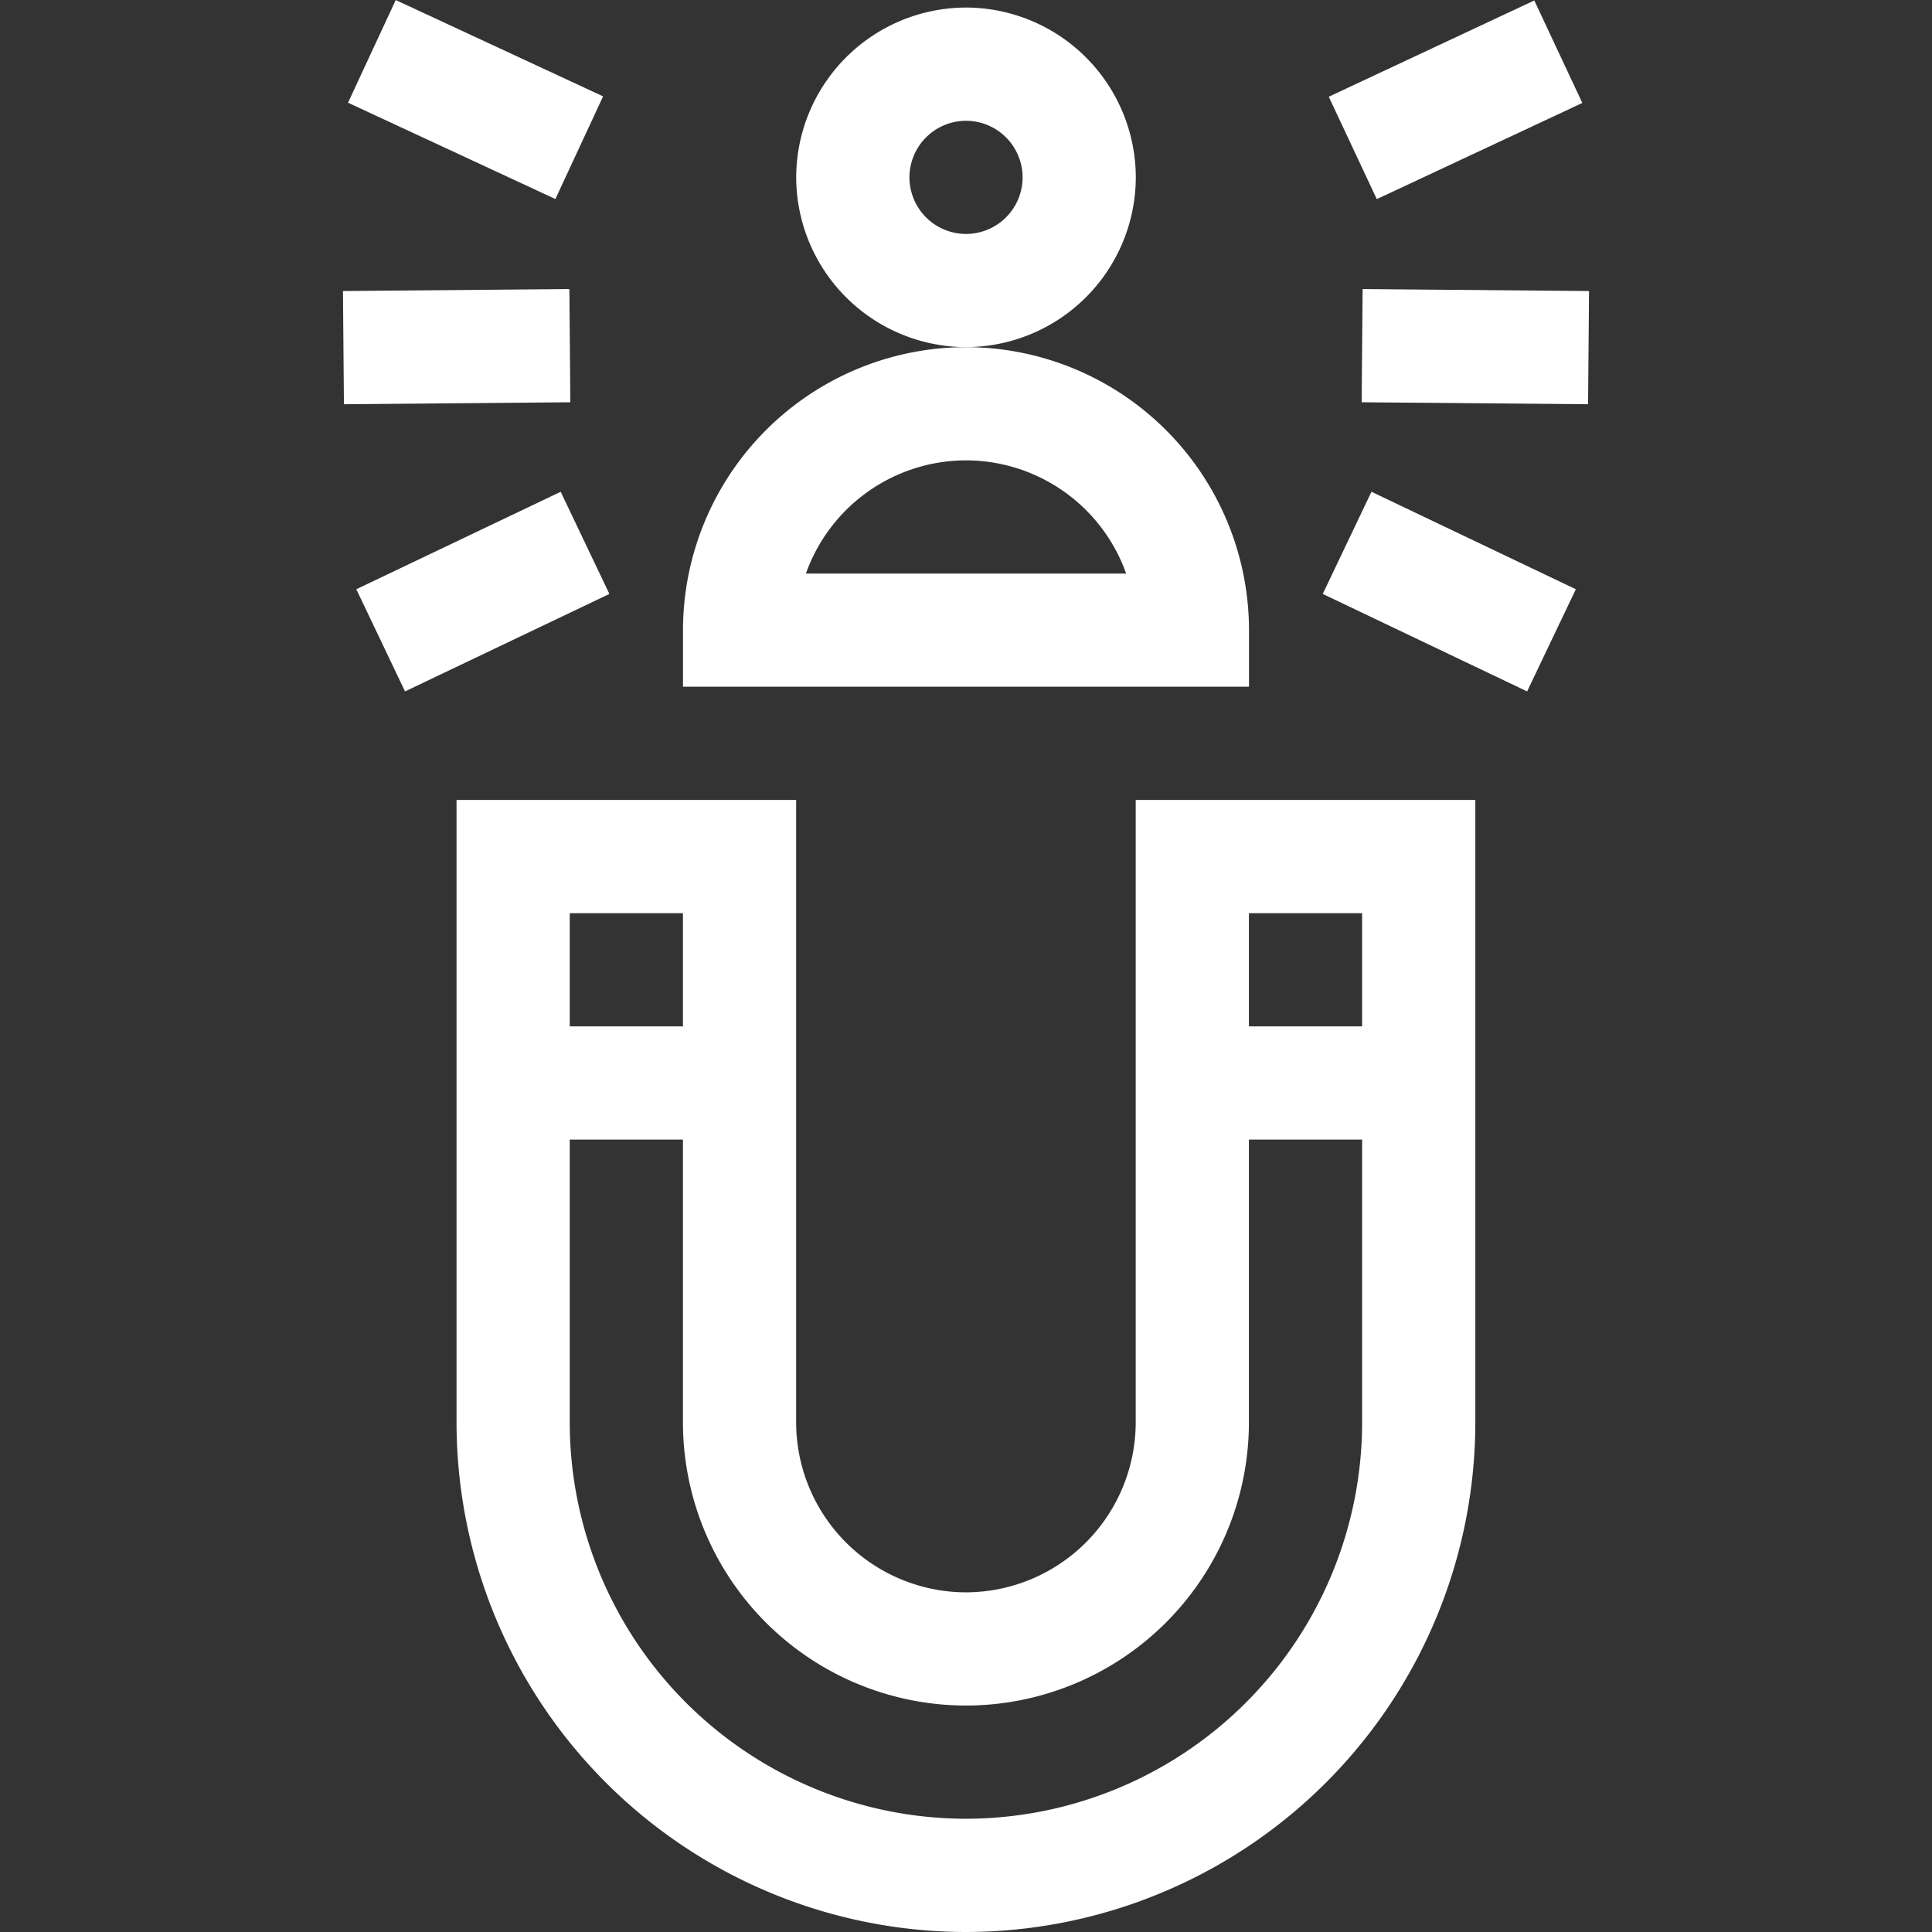
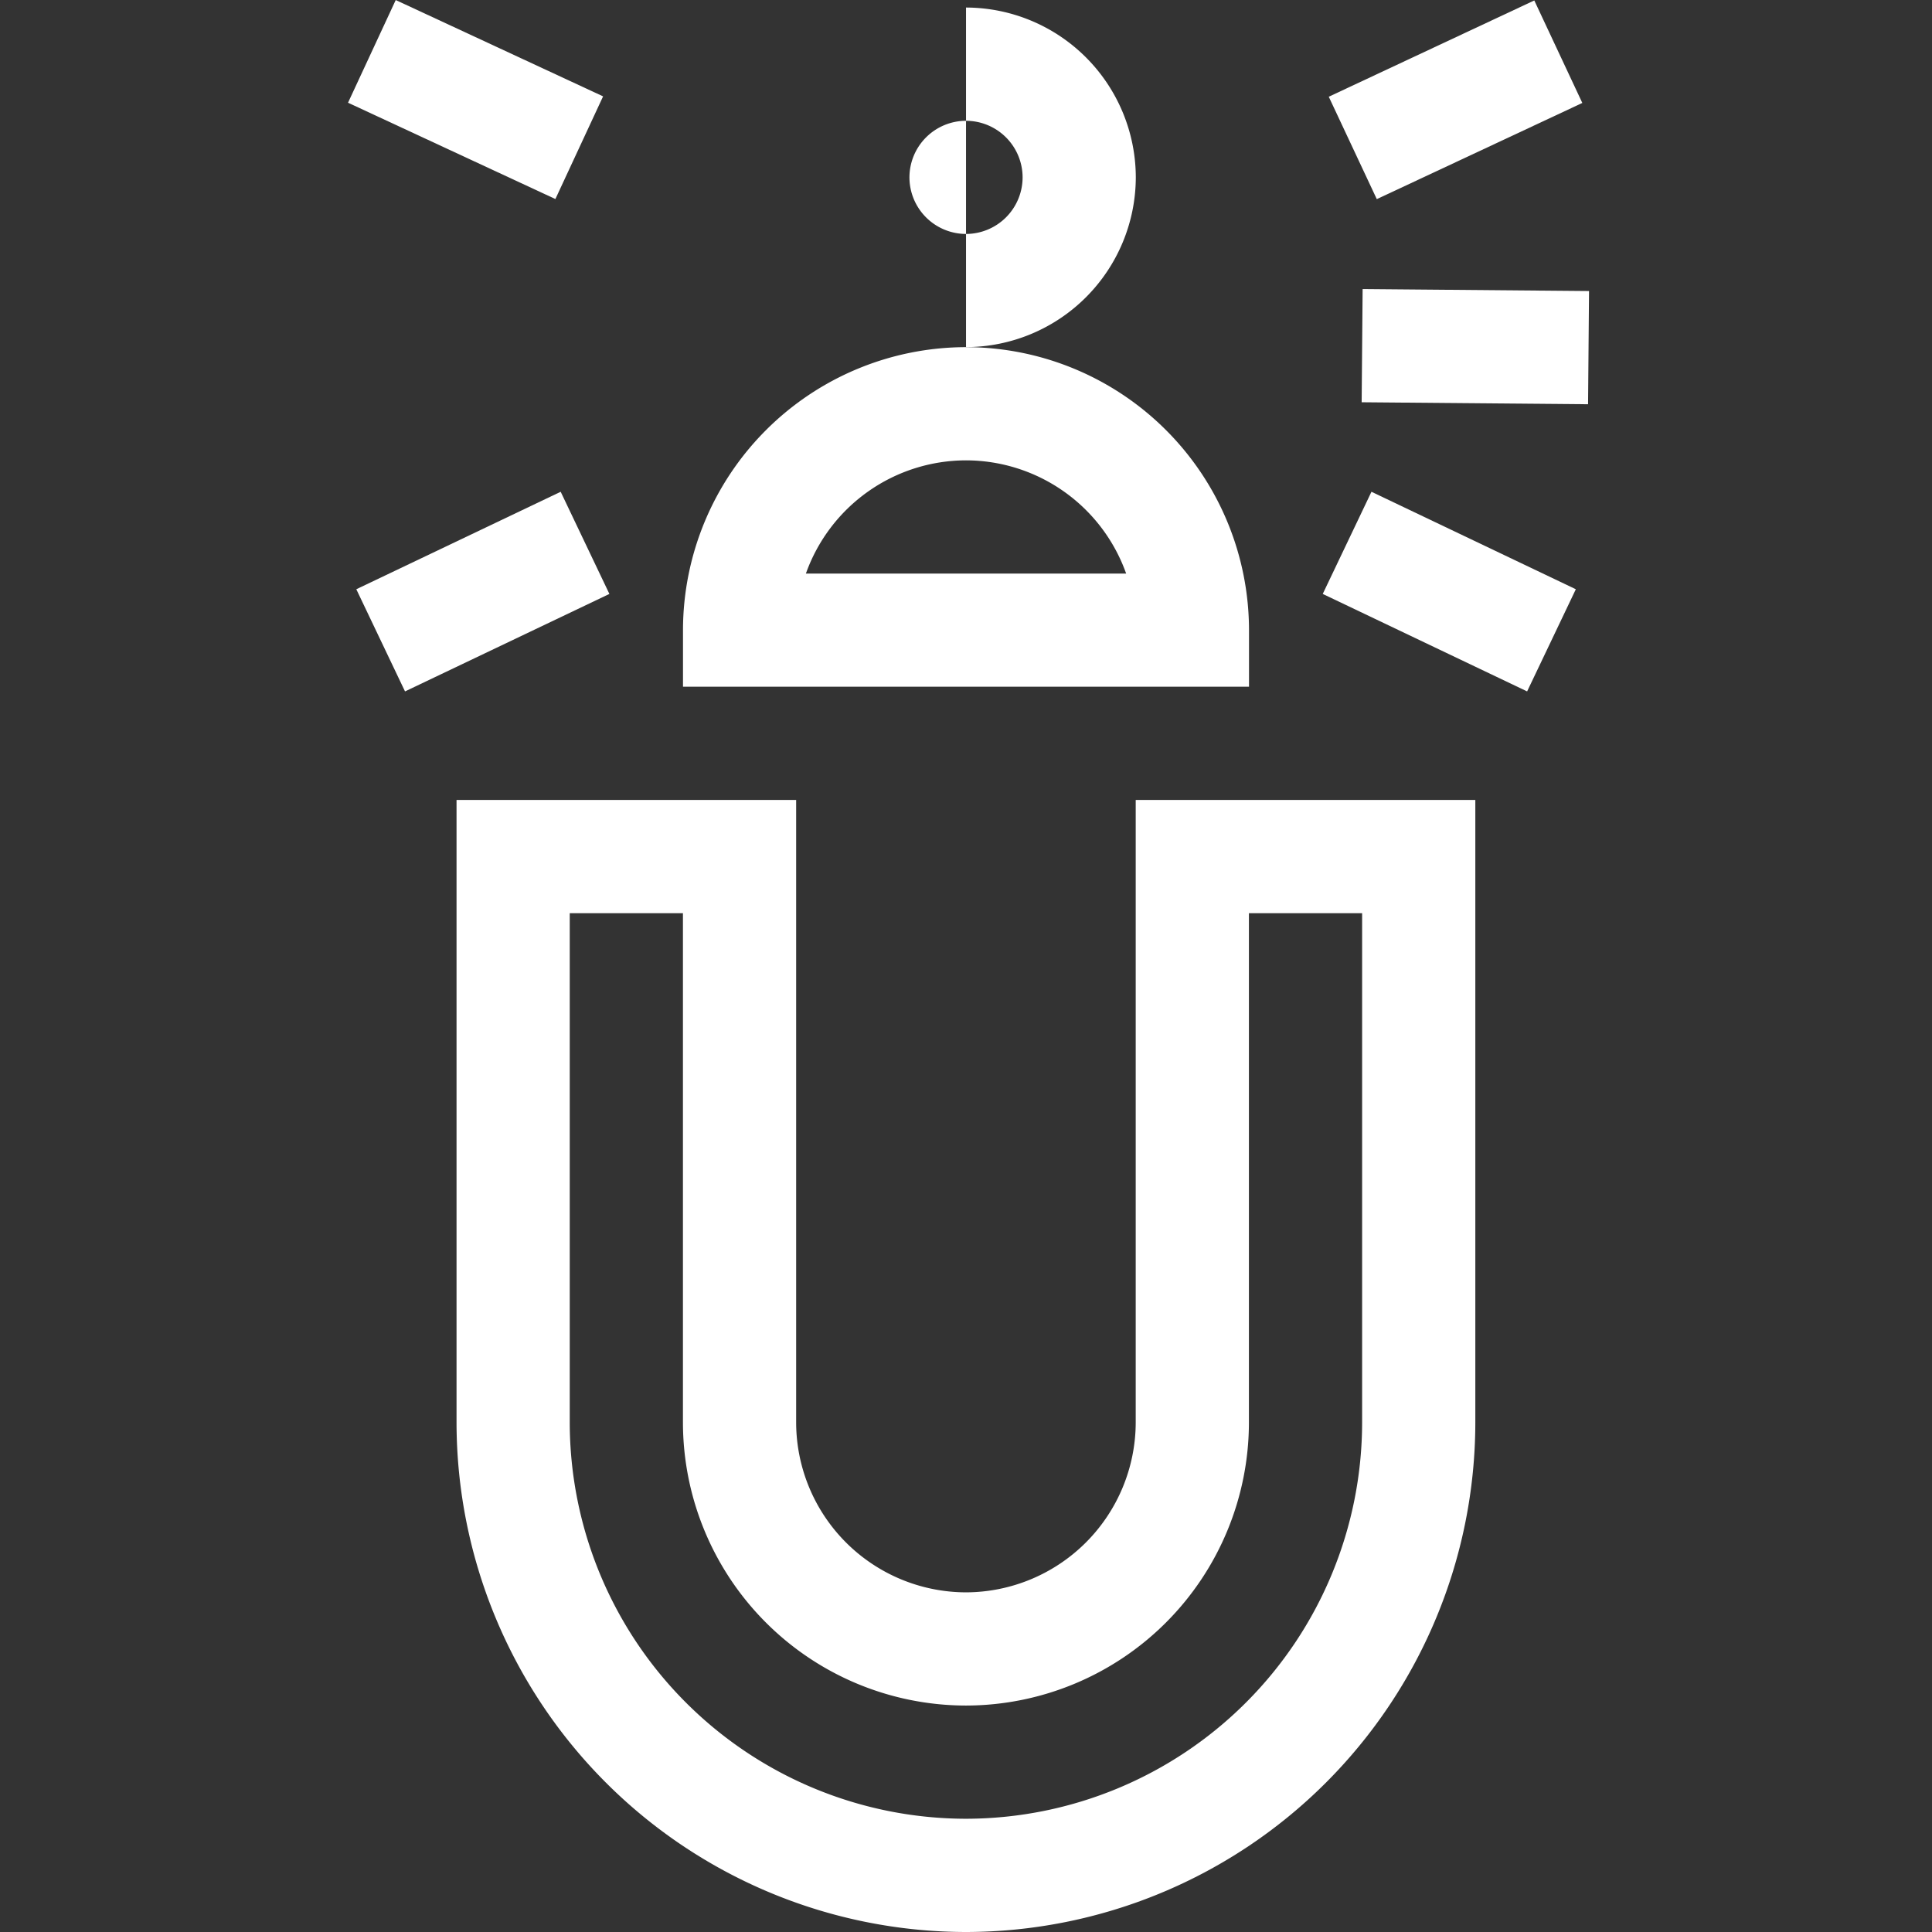
<svg xmlns="http://www.w3.org/2000/svg" width="42.001" height="42.001" viewBox="0 0 42.001 42.001">
  <rect x="0" y="0" width="42.001" height="42.001" fill="#333333" stroke="none" />
  <defs>
    <clipPath id="clip-path">
      <path id="path840" d="M0-682.665H42v42H0Z" transform="translate(0 682.665)" fill="#fff" />
    </clipPath>
  </defs>
  <g id="g834" transform="translate(0 682.665)">
    <g id="g836" transform="translate(0 -682.665)">
      <g id="g838" clip-path="url(#clip-path)">
        <g id="g844" transform="translate(9.926 17.391)">
          <path id="path846" d="M-260-20h7.383V-6.465a3.7,3.7,0,0,0,3.691,3.691,3.7,3.7,0,0,0,3.691-3.691V-20h7.383V-6.465A11.087,11.087,0,0,1-248.925,4.61,11.087,11.087,0,0,1-260-6.465Zm4.922,2.461h-2.461V-6.465a8.623,8.623,0,0,0,8.613,8.613,8.623,8.623,0,0,0,8.613-8.613V-17.539h-2.461V-6.465a6.159,6.159,0,0,1-6.152,6.152,6.159,6.159,0,0,1-6.152-6.152Z" transform="translate(259.999 20)" fill="#fff" />
        </g>
        <g id="g848" transform="translate(17.309 0.164)">
-           <path id="path850" d="M-96.308-60a3.7,3.7,0,0,1,3.691,3.691,3.7,3.7,0,0,1-3.691,3.691A3.7,3.7,0,0,1-100-56.308,3.7,3.7,0,0,1-96.308-60Zm0,4.922a1.232,1.232,0,0,0,1.23-1.23,1.232,1.232,0,0,0-1.23-1.23,1.232,1.232,0,0,0-1.23,1.23A1.232,1.232,0,0,0-96.308-55.078Z" transform="translate(100 60)" fill="#fff" />
+           <path id="path850" d="M-96.308-60a3.7,3.7,0,0,1,3.691,3.691,3.7,3.7,0,0,1-3.691,3.691Zm0,4.922a1.232,1.232,0,0,0,1.23-1.23,1.232,1.232,0,0,0-1.23-1.23,1.232,1.232,0,0,0-1.23,1.23A1.232,1.232,0,0,0-96.308-55.078Z" transform="translate(100 60)" fill="#fff" />
        </g>
        <g id="g852" transform="translate(14.848 7.547)">
          <path id="path854" d="M-93.847-20a6.159,6.159,0,0,1,6.152,6.152v1.23H-100v-1.23A6.159,6.159,0,0,1-93.847-20Zm3.481,4.922a3.7,3.7,0,0,0-3.481-2.461,3.7,3.7,0,0,0-3.481,2.461Z" transform="translate(100 20)" fill="#fff" />
        </g>
        <g id="g856" transform="translate(25.922 22.313)">
-           <path id="path858" d="M-75.078-17.539H-80V-20h4.922Z" transform="translate(80 20)" fill="#fff" />
-         </g>
+           </g>
        <g id="g860" transform="translate(11.156 22.313)">
-           <path id="path862" d="M-75.078-17.539H-80V-20h4.922Z" transform="translate(80 20)" fill="#fff" />
-         </g>
+           </g>
        <g id="g864" transform="translate(29.603 6.284)">
          <path id="path866" d="M-55.251-18.019l-4.922-.043.021-2.461,4.922.043Z" transform="translate(60.172 20.523)" fill="#fff" />
        </g>
        <g id="g868" transform="translate(28.756 10.69)">
          <path id="path870" d="M-58.323-39.541l-4.443-2.119,1.059-2.221,4.443,2.119Z" transform="translate(62.766 43.882)" fill="#fff" />
        </g>
        <g id="g872" transform="translate(28.887 0.007)">
          <path id="path874" d="M-61.951-22.274-62.995-24.5l4.468-2.093,1.044,2.228Z" transform="translate(62.995 26.596)" fill="#fff" />
        </g>
        <g id="g876" transform="translate(7.455 6.284)">
-           <path id="path878" d="M-20.152-18.019l-.021-2.461,4.922-.043.021,2.461Z" transform="translate(20.174 20.523)" fill="#fff" />
-         </g>
+           </g>
        <g id="g880" transform="translate(7.743 10.69)">
          <path id="path882" d="M-25.6-39.541l-1.059-2.221,4.443-2.119,1.059,2.221Z" transform="translate(26.662 43.882)" fill="#fff" />
        </g>
        <g id="g884" transform="translate(7.566 0)">
          <path id="path886" d="M-22.056-22.238l-4.508-2.094,1.037-2.232,4.508,2.094Z" transform="translate(26.564 26.565)" fill="#fff" />
        </g>
      </g>
    </g>
  </g>
</svg>